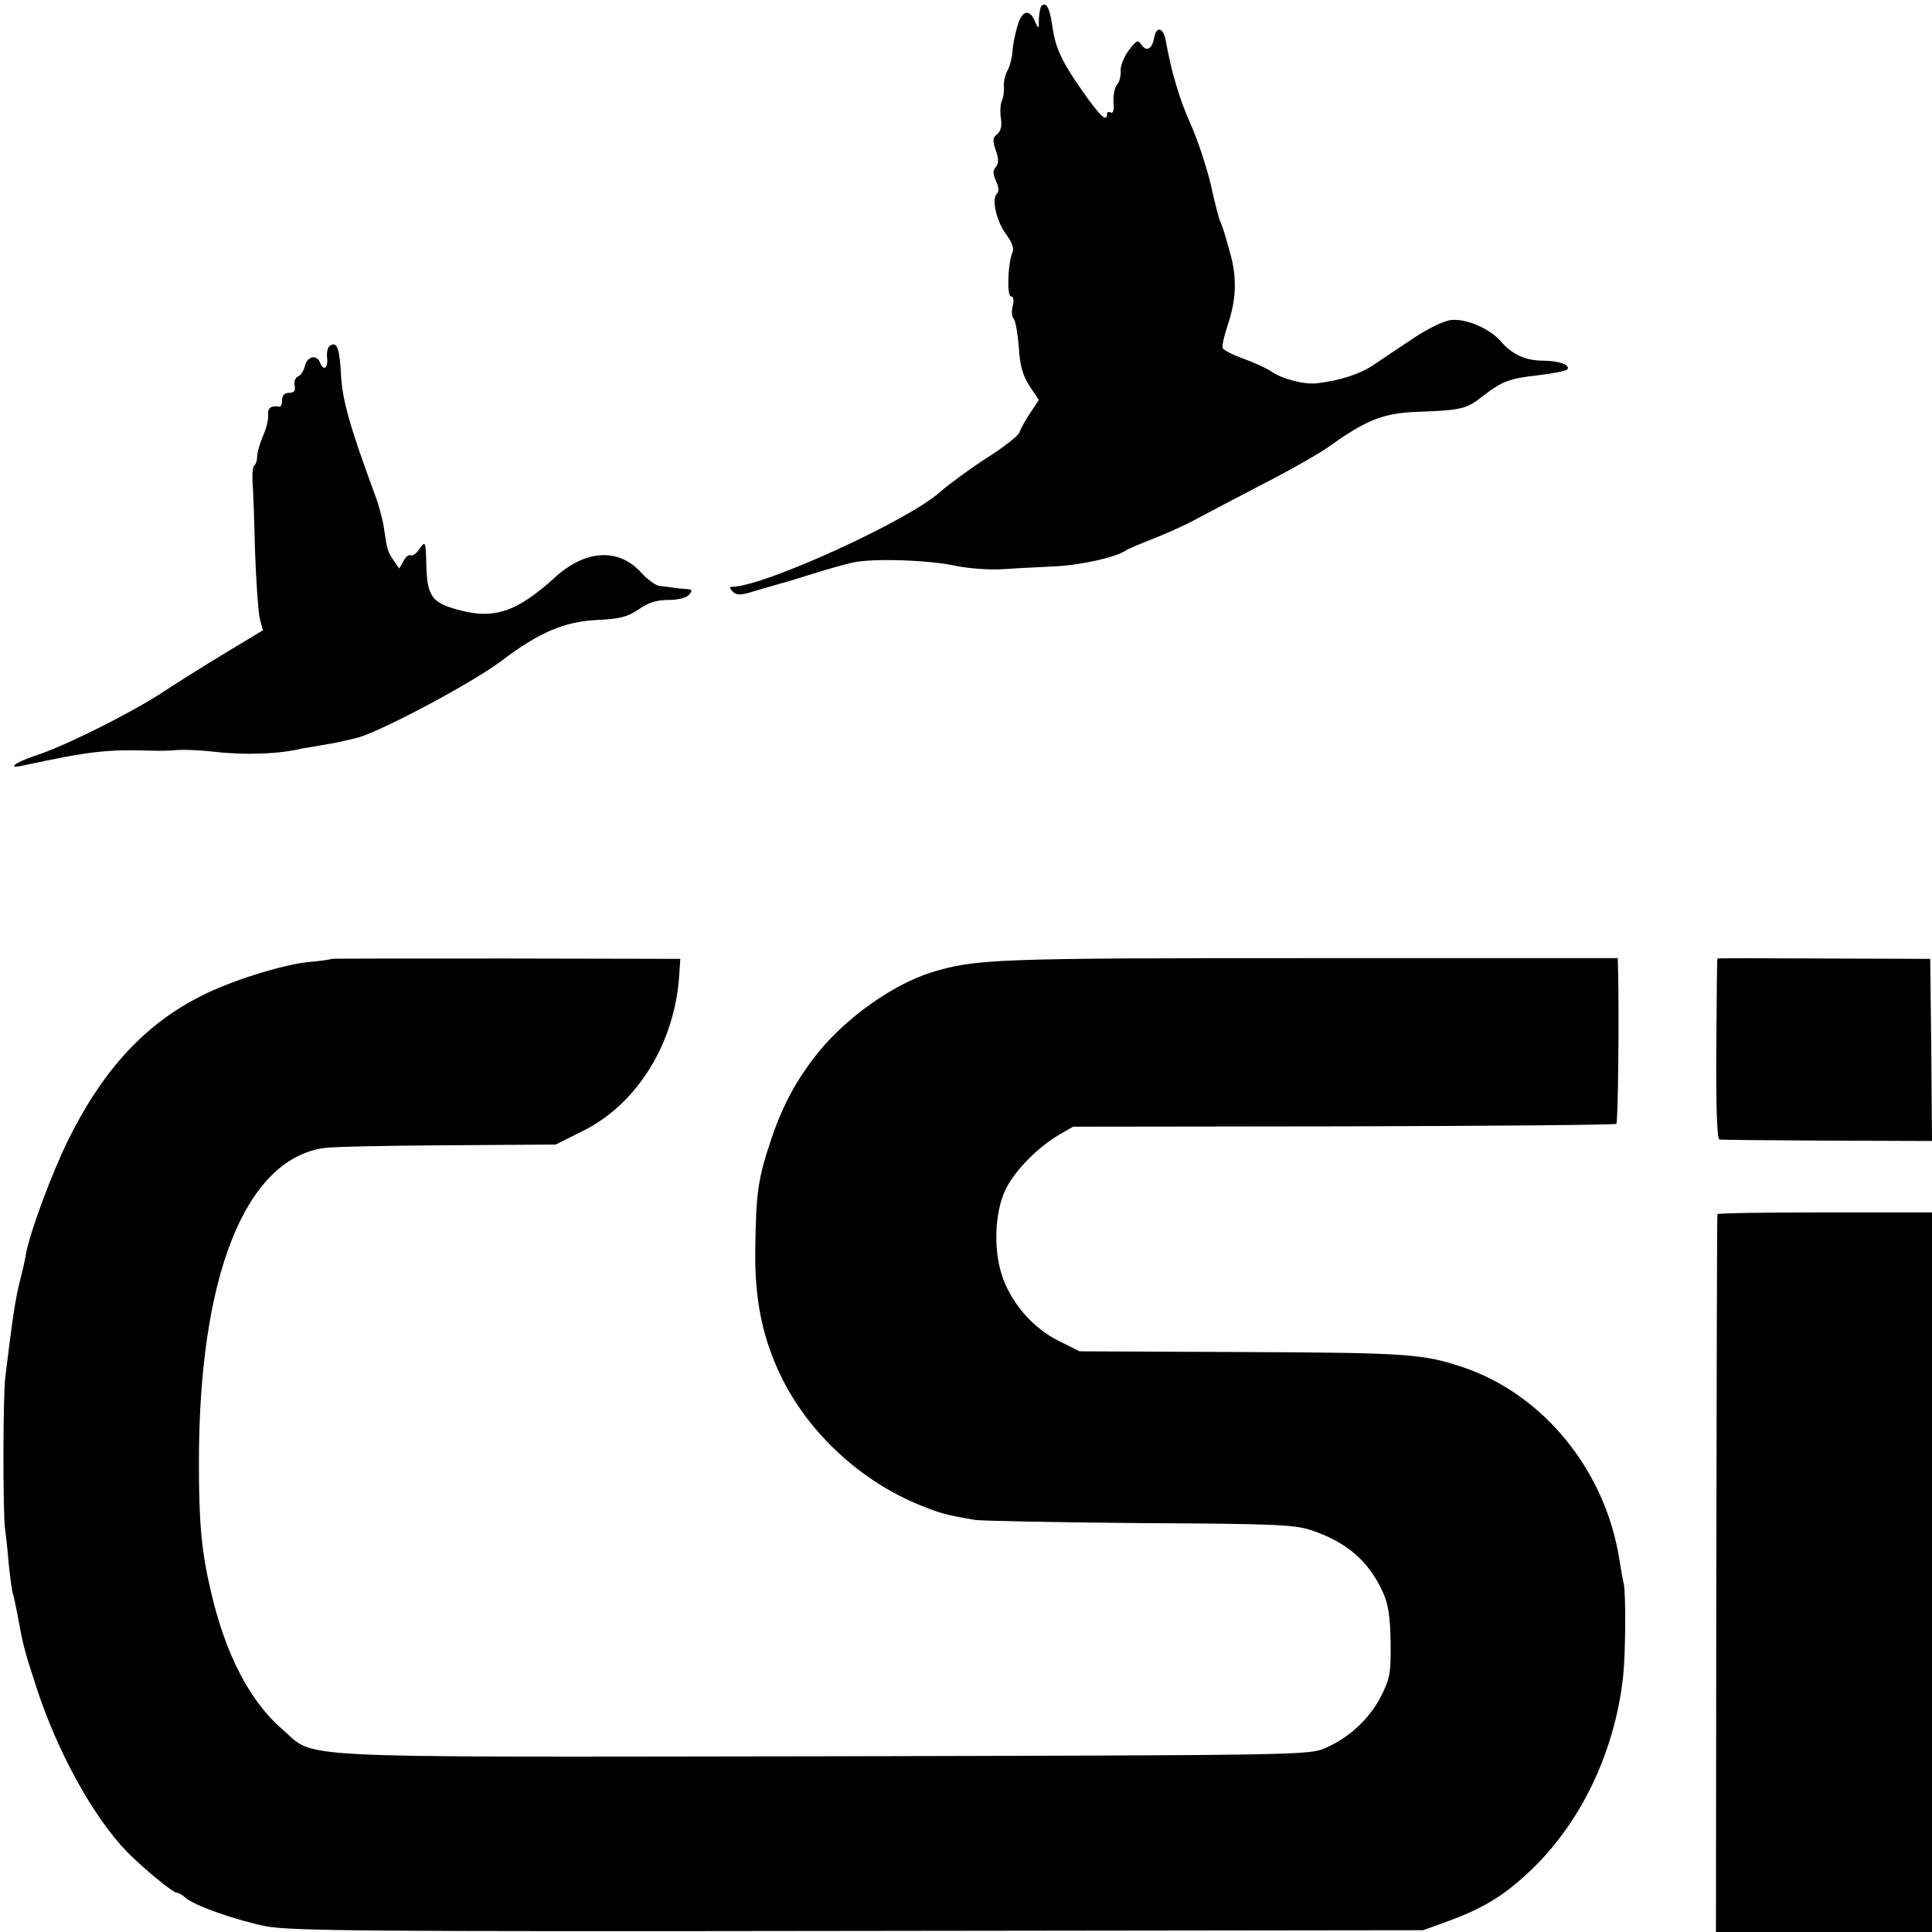
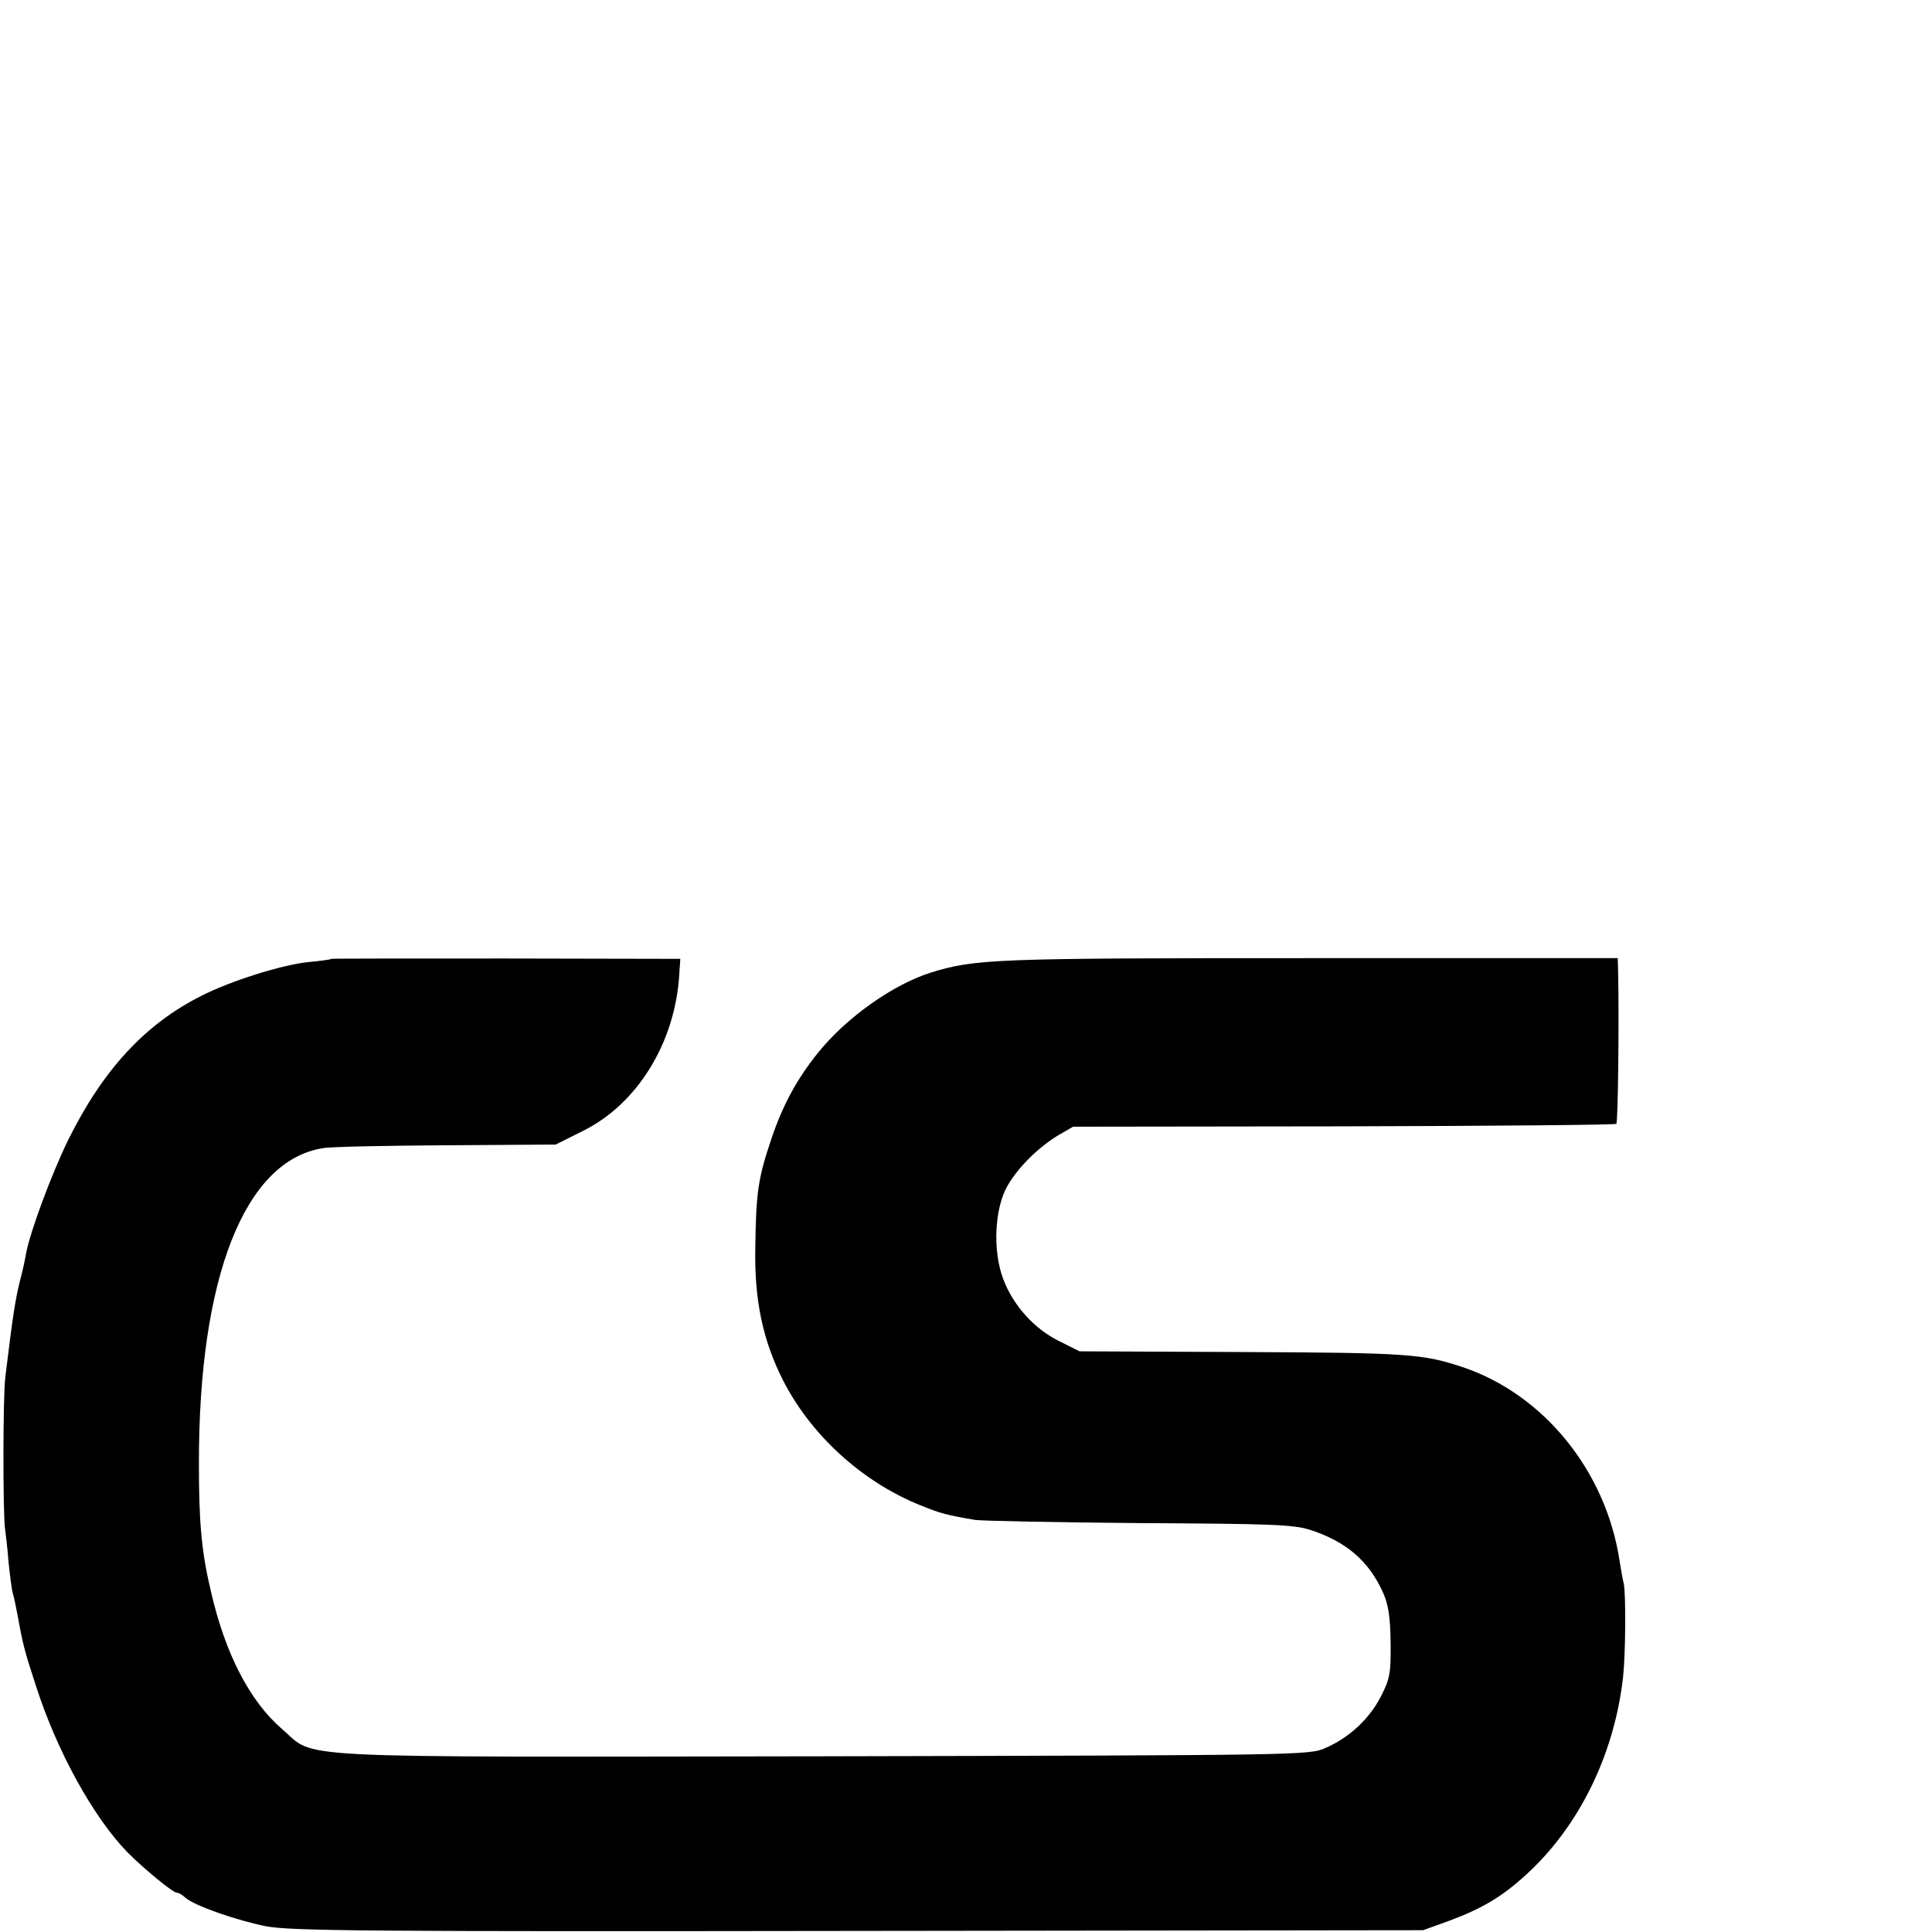
<svg xmlns="http://www.w3.org/2000/svg" version="1.0" width="541pt" height="541pt" viewBox="0 0 541 541" preserveAspectRatio="xMidYMid meet">
  <g transform="translate(0,541) scale(0.1,-0.1)" fill="#000000" stroke="none">
-     <path d="M2916 5393 c-3 -3 -6 -20 -7 -37 0 -27 -1 -28 -9 -10 -16 41 -38 37 -51 -9 -7 -23 -13 -55 -14 -72 -1 -16 -7 -40 -14 -53 -7 -13 -11 -33 -10 -45 1 -12 -1 -30 -6 -40 -4 -9 -5 -32 -2 -50 3 -21 -1 -35 -11 -43 -12 -9 -13 -17 -4 -44 9 -25 9 -36 1 -47 -9 -10 -9 -20 0 -40 8 -17 9 -29 2 -36 -15 -15 0 -79 27 -114 16 -22 22 -39 17 -50 -13 -31 -16 -123 -4 -123 7 0 9 -10 5 -26 -4 -14 -3 -31 3 -37 5 -7 11 -43 14 -80 3 -52 11 -78 30 -108 l26 -39 -24 -36 c-13 -20 -27 -44 -30 -54 -3 -10 -45 -43 -93 -73 -48 -31 -106 -74 -130 -95 -89 -80 -490 -263 -580 -265 -10 0 -10 -3 0 -14 12 -11 23 -10 68 4 30 9 60 17 65 19 6 1 46 13 90 27 44 14 96 28 114 32 56 12 211 7 285 -9 38 -8 96 -12 130 -10 33 2 101 6 149 8 78 4 174 26 202 46 6 4 42 19 80 34 39 15 95 41 125 58 30 16 114 60 185 97 72 37 153 83 180 103 104 74 151 92 250 95 114 4 132 8 175 42 55 43 75 51 156 60 41 5 78 12 82 16 12 12 -22 25 -66 25 -50 0 -88 17 -120 55 -31 35 -96 63 -138 59 -20 -2 -64 -23 -106 -51 -39 -26 -90 -60 -112 -75 -37 -25 -91 -43 -156 -51 -35 -5 -98 11 -129 32 -14 10 -50 26 -80 37 -29 10 -55 24 -57 29 -3 6 4 35 14 65 24 72 26 132 7 200 -18 65 -20 70 -28 90 -4 8 -16 55 -27 105 -12 49 -36 123 -55 165 -32 71 -55 149 -70 233 -6 40 -27 46 -33 11 -6 -31 -21 -40 -35 -20 -11 16 -14 14 -37 -16 -13 -18 -23 -43 -22 -57 1 -13 -3 -30 -10 -38 -7 -8 -11 -31 -10 -50 2 -22 -1 -32 -8 -28 -5 3 -10 1 -10 -4 0 -25 -19 -7 -69 64 -60 86 -76 121 -85 187 -7 47 -17 64 -30 51z" />
-     <path d="M924 4442 c-6 -4 -10 -19 -8 -34 3 -30 -10 -38 -20 -13 -9 23 -35 18 -42 -9 -3 -14 -12 -27 -19 -30 -8 -3 -12 -14 -10 -26 3 -14 -1 -20 -16 -20 -12 0 -19 -7 -19 -20 0 -11 -3 -19 -7 -19 -24 4 -34 -3 -32 -23 1 -13 -6 -40 -15 -60 -9 -21 -16 -46 -16 -57 0 -11 -4 -22 -8 -25 -4 -2 -6 -22 -5 -43 2 -21 5 -108 7 -193 3 -85 9 -171 13 -190 l9 -35 -106 -64 c-58 -35 -139 -86 -180 -113 -88 -57 -276 -151 -354 -175 -54 -18 -78 -37 -33 -27 186 40 234 46 362 42 22 -1 56 0 75 2 19 1 64 -1 100 -5 84 -10 183 -7 250 10 3 0 28 4 55 9 28 4 72 14 99 21 73 22 322 155 401 215 104 79 176 110 269 114 63 3 84 9 115 30 27 19 50 26 83 26 28 0 50 6 58 15 11 13 8 15 -14 16 -14 1 -30 3 -36 4 -5 1 -19 3 -31 4 -11 0 -35 17 -52 36 -63 71 -156 67 -242 -11 -110 -100 -174 -120 -278 -90 -67 19 -80 38 -83 116 -2 77 -2 77 -20 52 -8 -12 -19 -20 -24 -17 -5 3 -14 -4 -20 -16 l-12 -21 -16 23 c-17 25 -18 29 -27 91 -3 21 -14 64 -26 95 -70 190 -90 262 -94 332 -4 75 -11 96 -31 83z" />
    <path d="M928 2725 c-2 -2 -31 -6 -65 -9 -75 -8 -218 -53 -300 -95 -157 -79 -275 -207 -372 -403 -47 -96 -107 -258 -118 -318 -2 -14 -10 -50 -18 -80 -12 -49 -19 -93 -40 -265 -7 -52 -7 -382 -1 -425 2 -14 7 -56 10 -95 4 -38 9 -78 12 -87 3 -9 9 -39 14 -65 14 -78 19 -97 51 -195 59 -183 160 -366 256 -465 46 -46 127 -113 138 -113 5 0 16 -6 24 -14 27 -23 142 -63 226 -80 70 -13 277 -15 1660 -13 l1580 2 72 26 c94 35 148 67 217 130 148 135 247 337 271 554 7 65 8 228 2 260 -3 11 -8 40 -12 65 -38 250 -211 464 -437 541 -114 38 -155 41 -619 43 l-456 2 -56 28 c-70 34 -130 100 -158 175 -30 80 -24 199 13 262 31 53 88 108 143 141 l40 23 758 1 c417 1 760 4 763 7 5 4 8 301 5 428 l-1 36 -861 0 c-888 0 -939 -2 -1064 -41 -104 -33 -233 -124 -312 -221 -61 -75 -101 -149 -133 -244 -37 -110 -43 -149 -45 -304 -3 -147 21 -259 76 -369 78 -155 222 -287 386 -353 56 -23 76 -28 153 -41 19 -3 226 -7 460 -9 370 -2 432 -4 479 -19 101 -33 164 -87 204 -176 15 -34 20 -68 21 -140 1 -85 -2 -101 -27 -150 -32 -63 -89 -116 -156 -145 -45 -20 -71 -20 -1407 -23 -1536 -2 -1416 -8 -1515 77 -89 77 -158 209 -198 383 -27 113 -34 195 -34 358 -1 523 128 851 348 885 22 4 177 7 346 8 l305 2 76 38 c152 75 258 246 270 437 l3 45 -487 1 c-269 0 -489 0 -490 -1z" />
-     <path d="M4809 2726 c-1 0 -2 -115 -3 -253 -1 -163 2 -253 9 -254 5 -1 142 -2 303 -3 l292 -1 -2 255 -3 255 -297 1 c-164 1 -299 1 -299 0z" />
-     <path d="M4809 2010 c-1 -3 -2 -456 -3 -1007 l-1 -1003 302 0 303 0 0 1008 0 1007 -300 0 c-165 0 -301 -2 -301 -5z" />
  </g>
</svg>